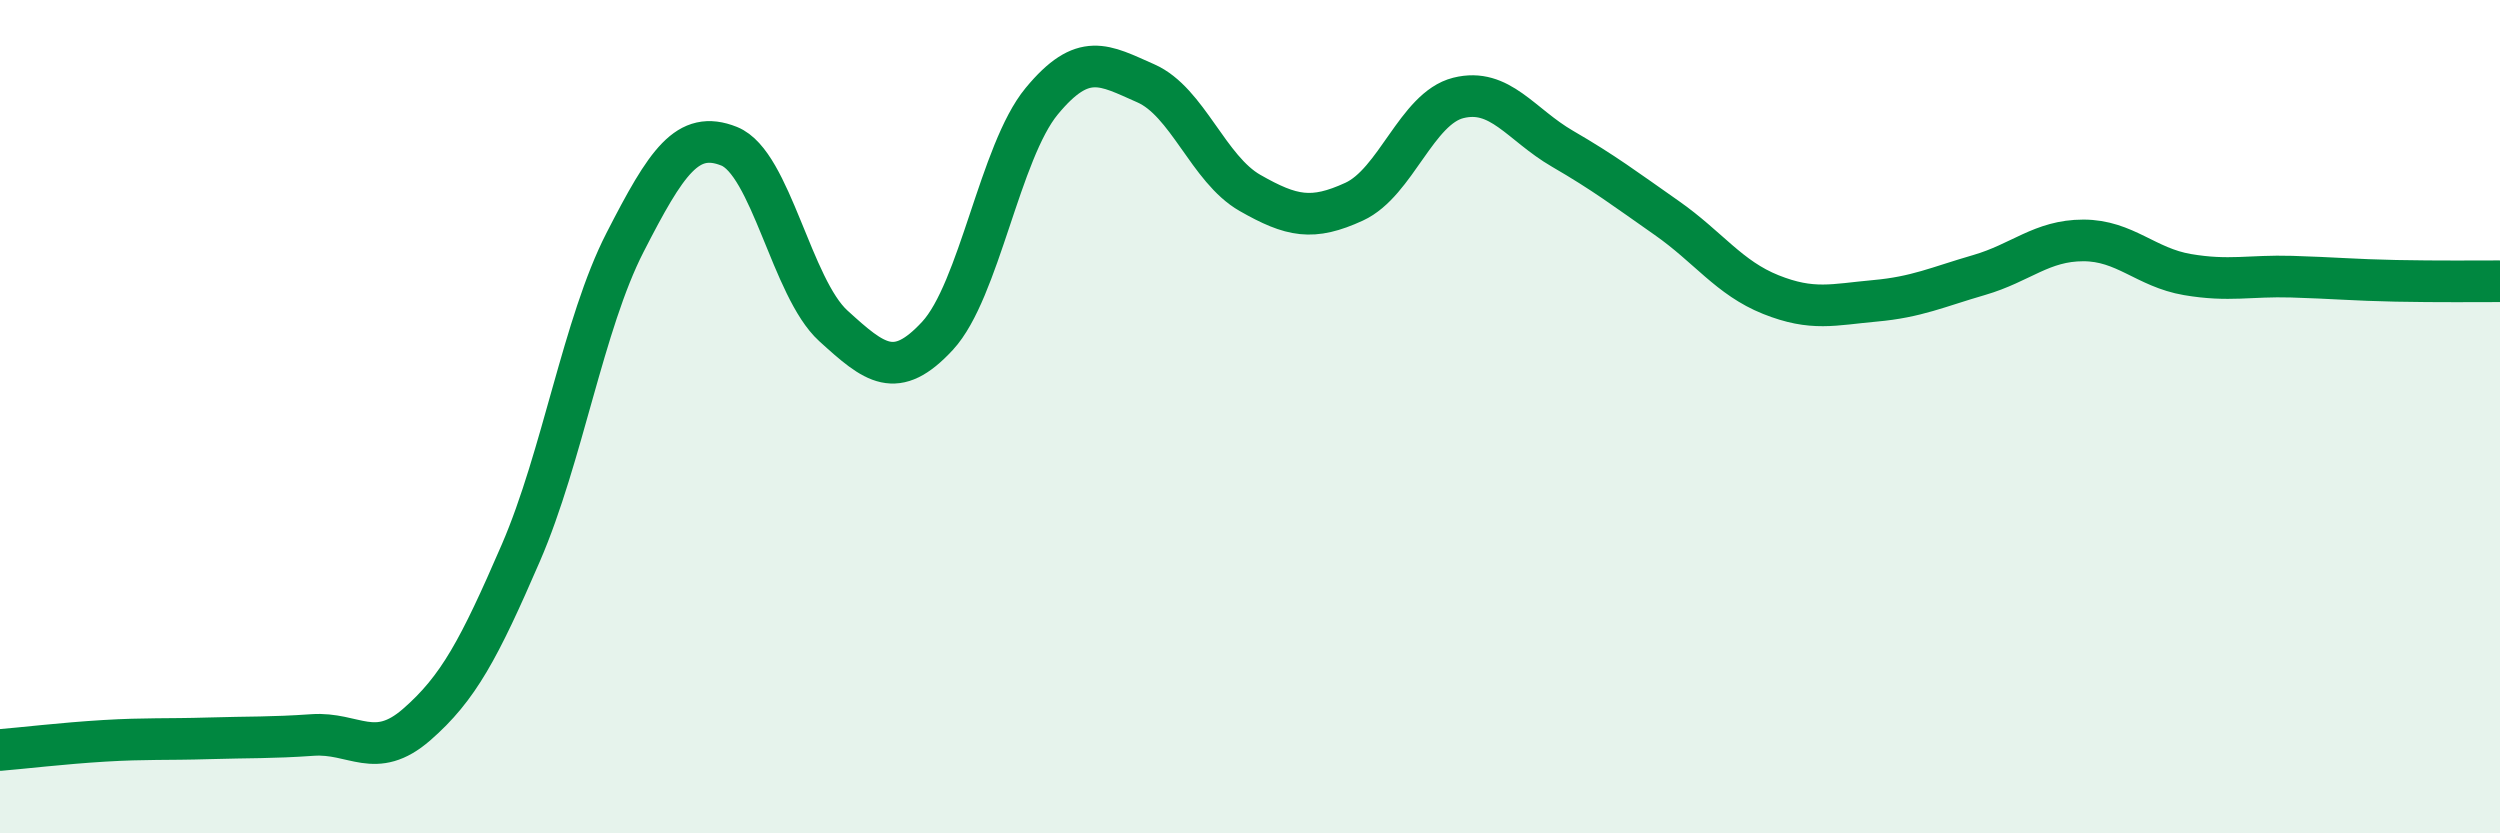
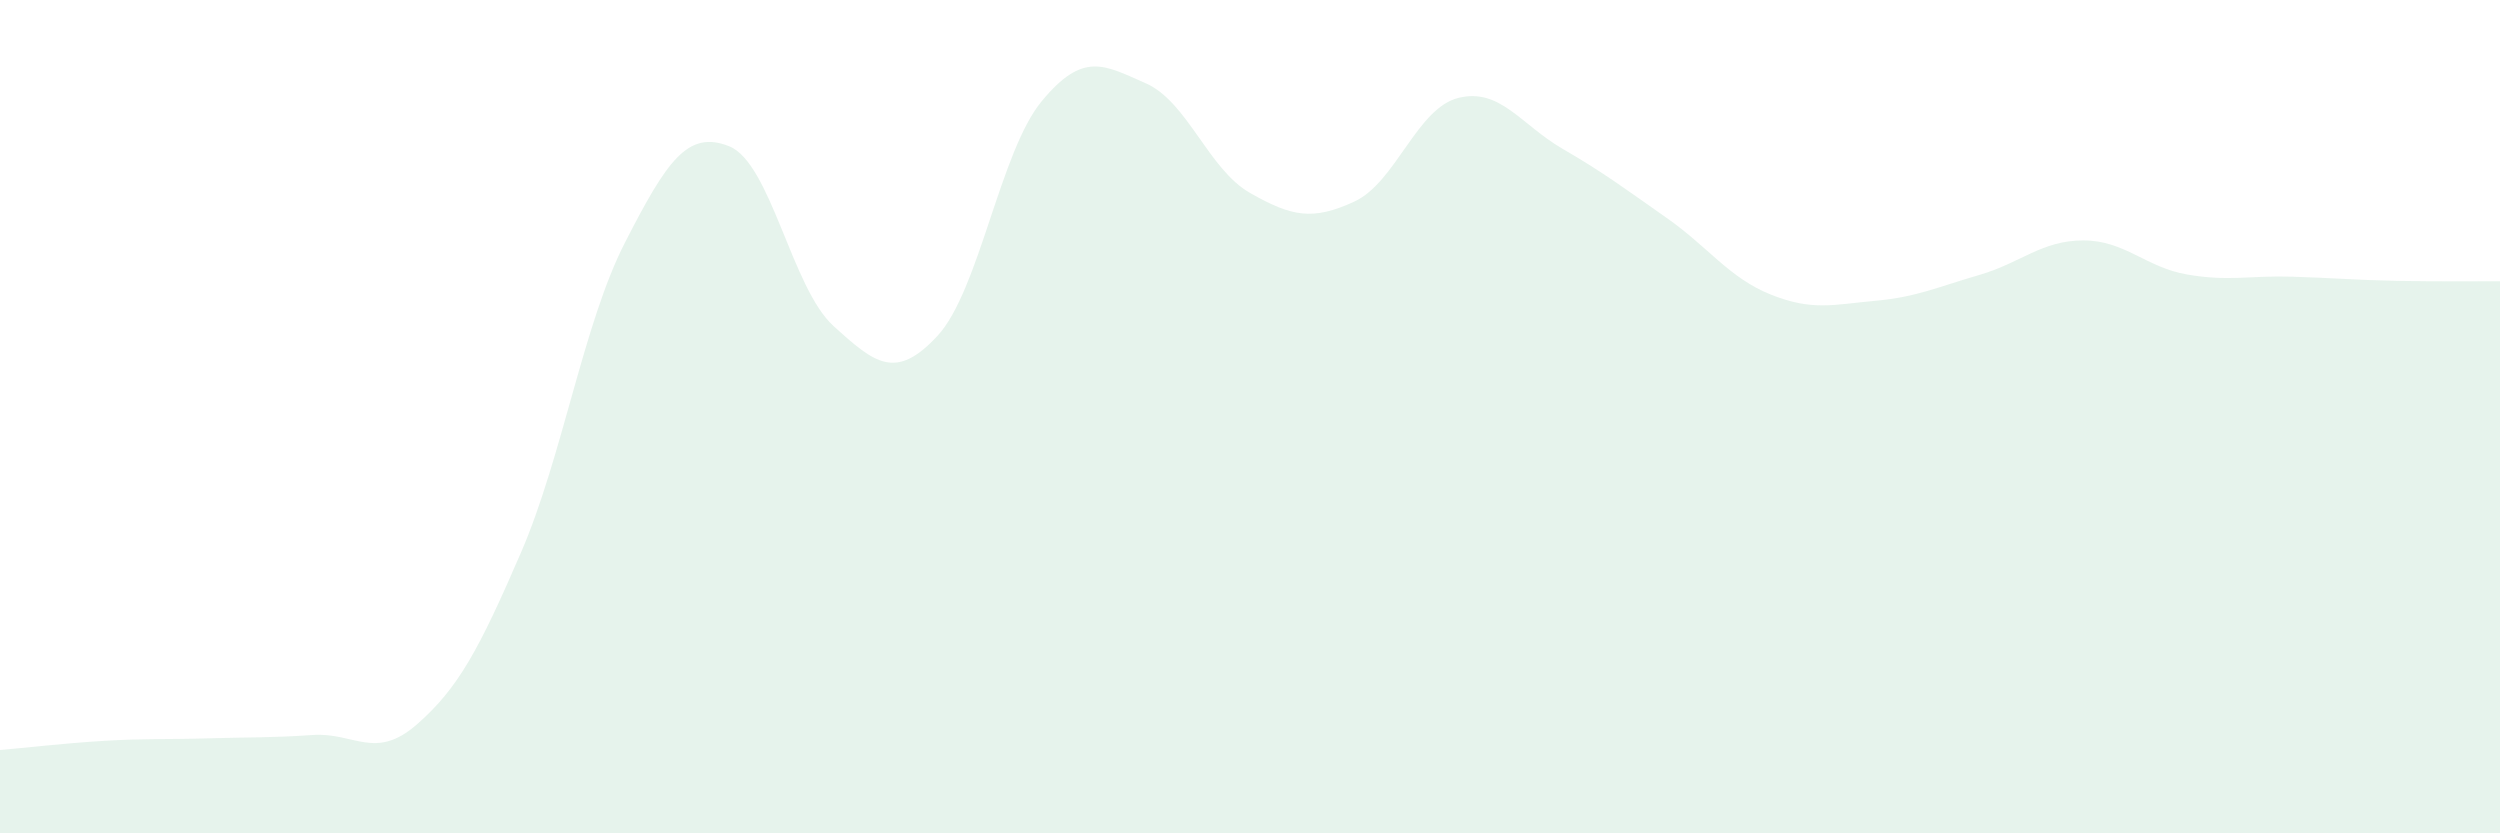
<svg xmlns="http://www.w3.org/2000/svg" width="60" height="20" viewBox="0 0 60 20">
  <path d="M 0,18 C 0.5,17.96 1.5,17.84 2.5,17.78 C 3.5,17.72 4,17.75 5,17.72 C 6,17.69 6.5,17.71 7.5,17.64 C 8.5,17.57 9,18.26 10,17.39 C 11,16.52 11.5,15.58 12.5,13.27 C 13.5,10.96 14,7.77 15,5.82 C 16,3.87 16.5,3.11 17.5,3.51 C 18.5,3.91 19,6.91 20,7.82 C 21,8.73 21.5,9.14 22.5,8.06 C 23.5,6.98 24,3.64 25,2.43 C 26,1.22 26.5,1.56 27.5,2 C 28.5,2.44 29,4.06 30,4.63 C 31,5.2 31.5,5.3 32.5,4.84 C 33.5,4.38 34,2.6 35,2.35 C 36,2.1 36.5,2.99 37.5,3.57 C 38.5,4.15 39,4.53 40,5.23 C 41,5.93 41.5,6.67 42.5,7.07 C 43.5,7.47 44,7.31 45,7.22 C 46,7.13 46.5,6.89 47.5,6.6 C 48.5,6.31 49,5.77 50,5.77 C 51,5.77 51.5,6.42 52.5,6.59 C 53.5,6.76 54,6.61 55,6.64 C 56,6.67 56.5,6.72 57.5,6.74 C 58.5,6.76 59.5,6.75 60,6.75L60 20L0 20Z" fill="#008740" opacity="0.1" stroke-linecap="round" stroke-linejoin="round" />
-   <path d="M 0,18 C 0.5,17.96 1.5,17.84 2.5,17.78 C 3.5,17.72 4,17.75 5,17.72 C 6,17.69 6.5,17.71 7.5,17.64 C 8.5,17.57 9,18.26 10,17.39 C 11,16.52 11.5,15.58 12.5,13.27 C 13.5,10.96 14,7.77 15,5.82 C 16,3.87 16.5,3.11 17.5,3.51 C 18.5,3.91 19,6.91 20,7.82 C 21,8.73 21.5,9.14 22.5,8.06 C 23.5,6.98 24,3.64 25,2.43 C 26,1.22 26.5,1.56 27.5,2 C 28.5,2.44 29,4.06 30,4.63 C 31,5.2 31.5,5.3 32.5,4.84 C 33.5,4.38 34,2.6 35,2.35 C 36,2.1 36.5,2.99 37.5,3.57 C 38.5,4.15 39,4.53 40,5.23 C 41,5.93 41.5,6.67 42.5,7.07 C 43.5,7.47 44,7.31 45,7.22 C 46,7.13 46.5,6.89 47.5,6.6 C 48.5,6.31 49,5.77 50,5.77 C 51,5.77 51.5,6.42 52.5,6.59 C 53.5,6.76 54,6.61 55,6.64 C 56,6.67 56.5,6.72 57.5,6.74 C 58.5,6.76 59.5,6.75 60,6.75" stroke="#008740" stroke-width="1" fill="none" stroke-linecap="round" stroke-linejoin="round" />
</svg>